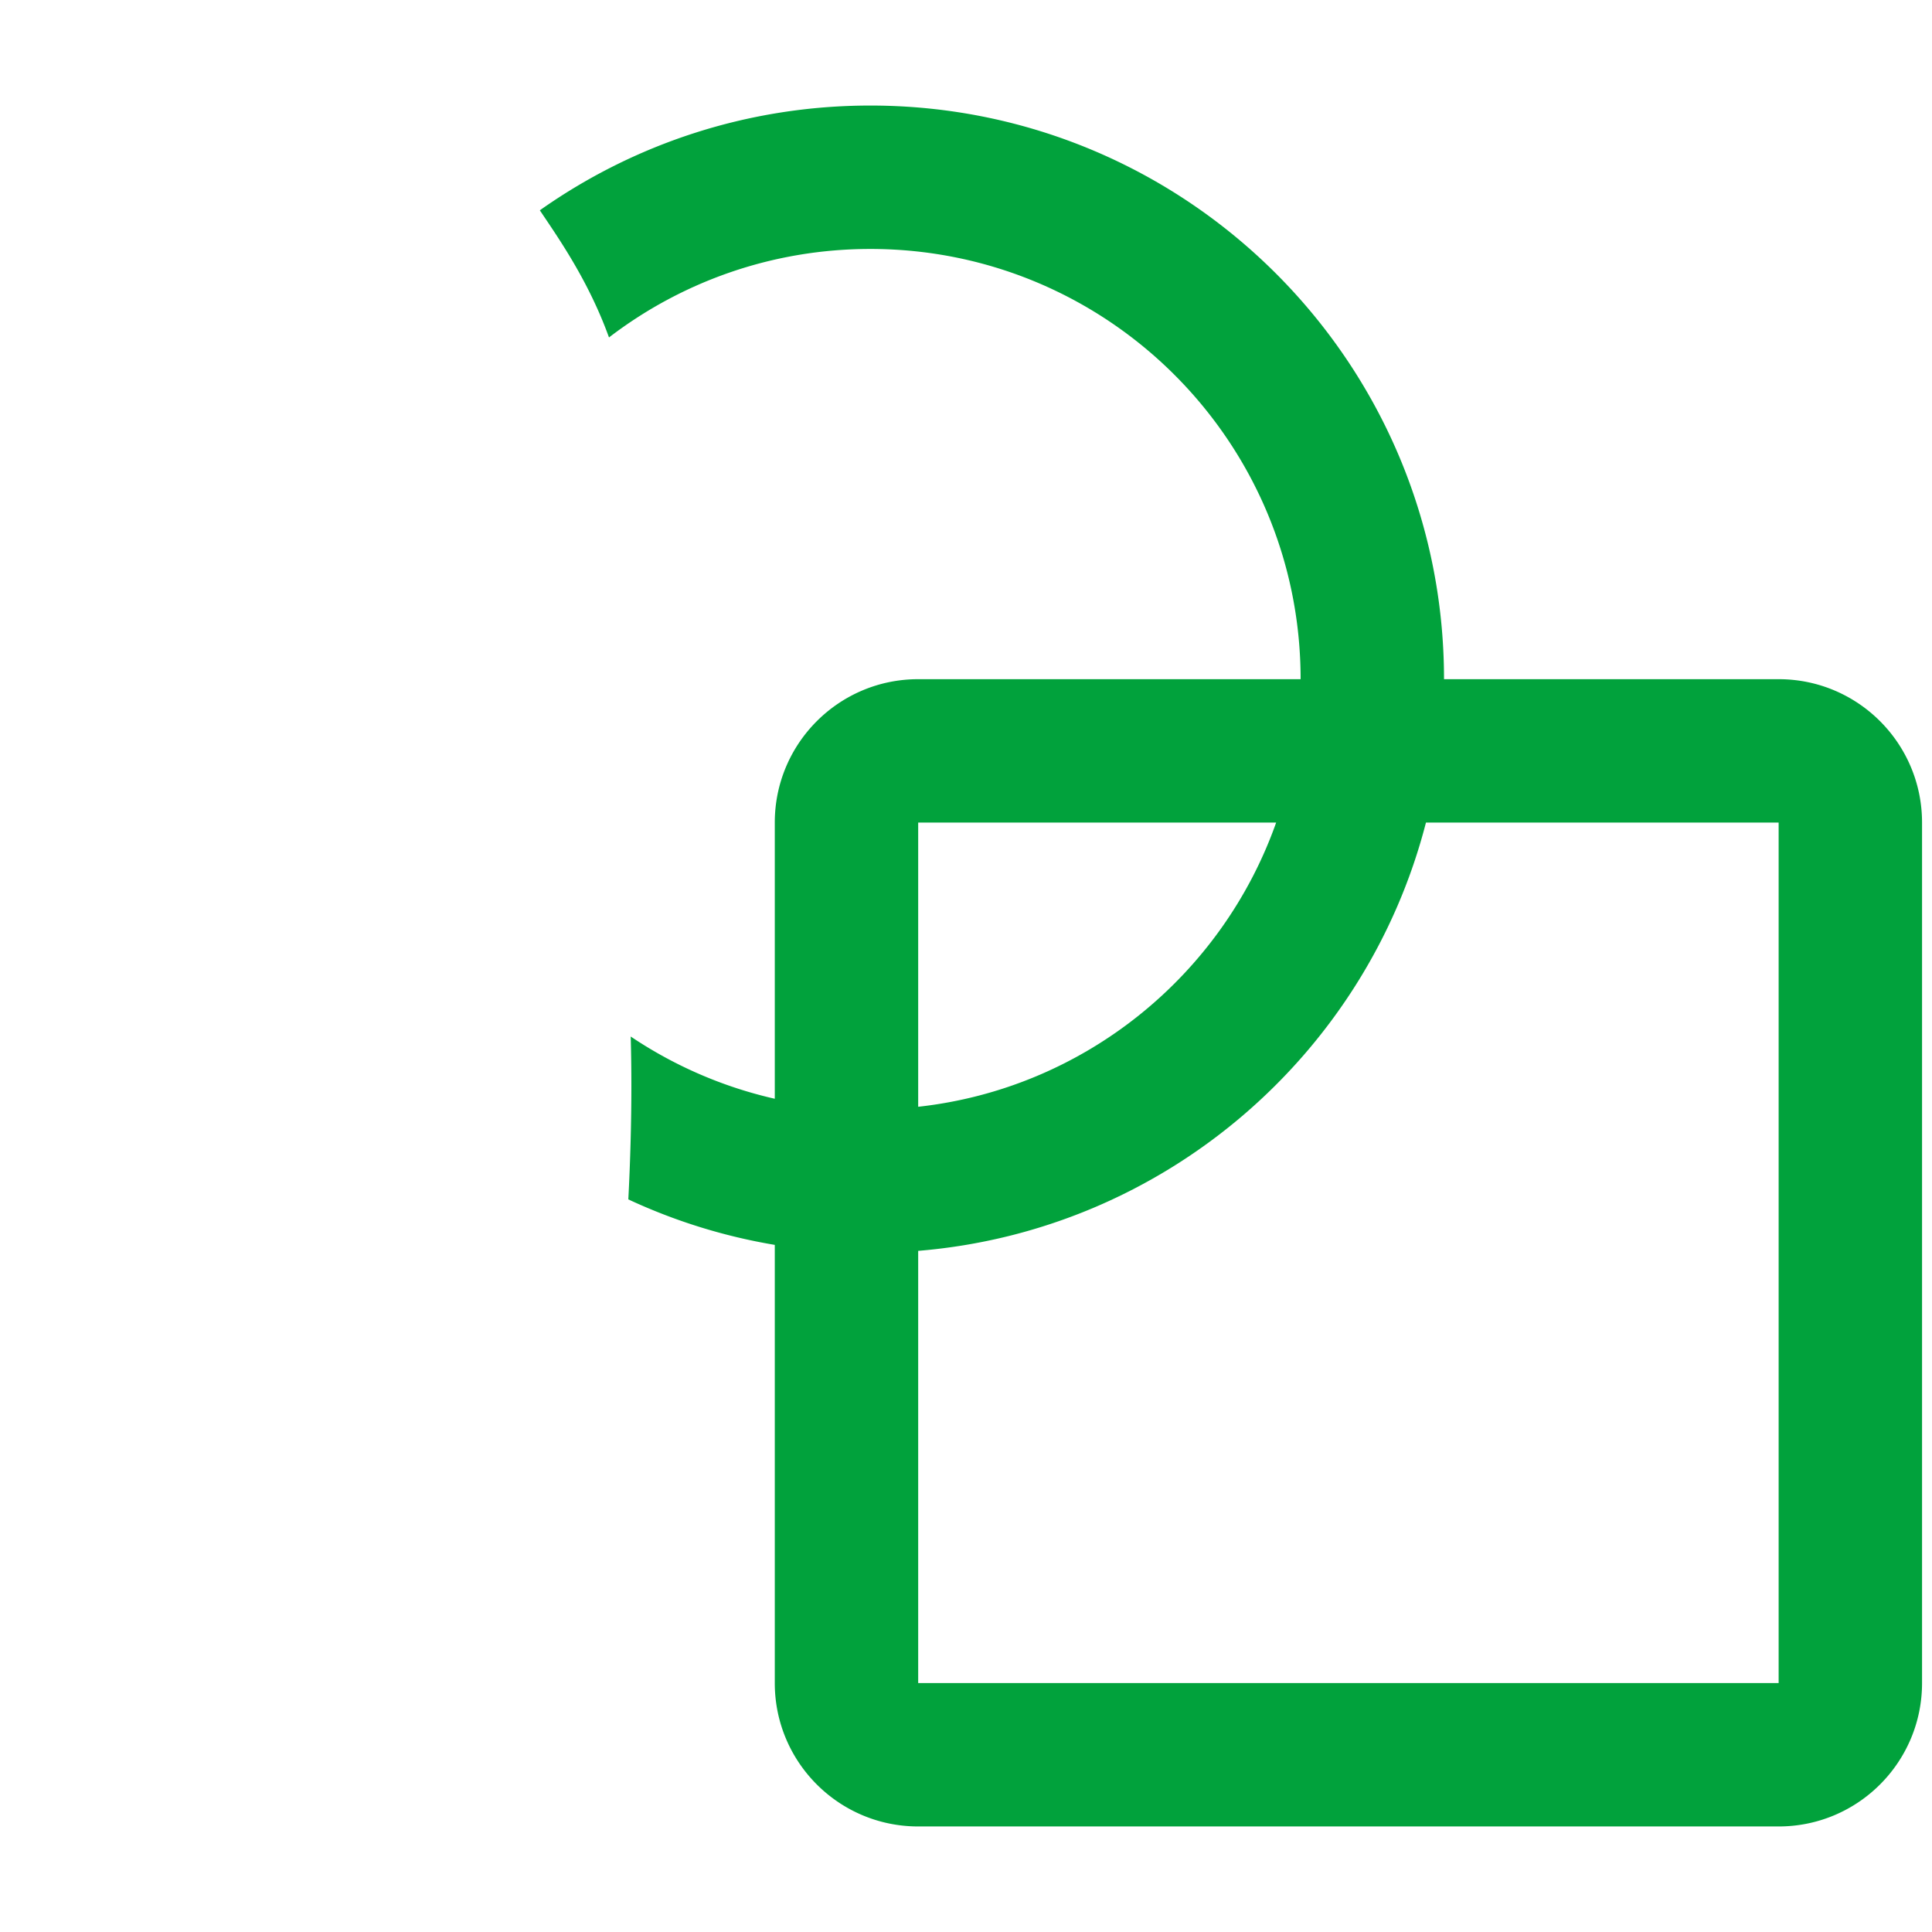
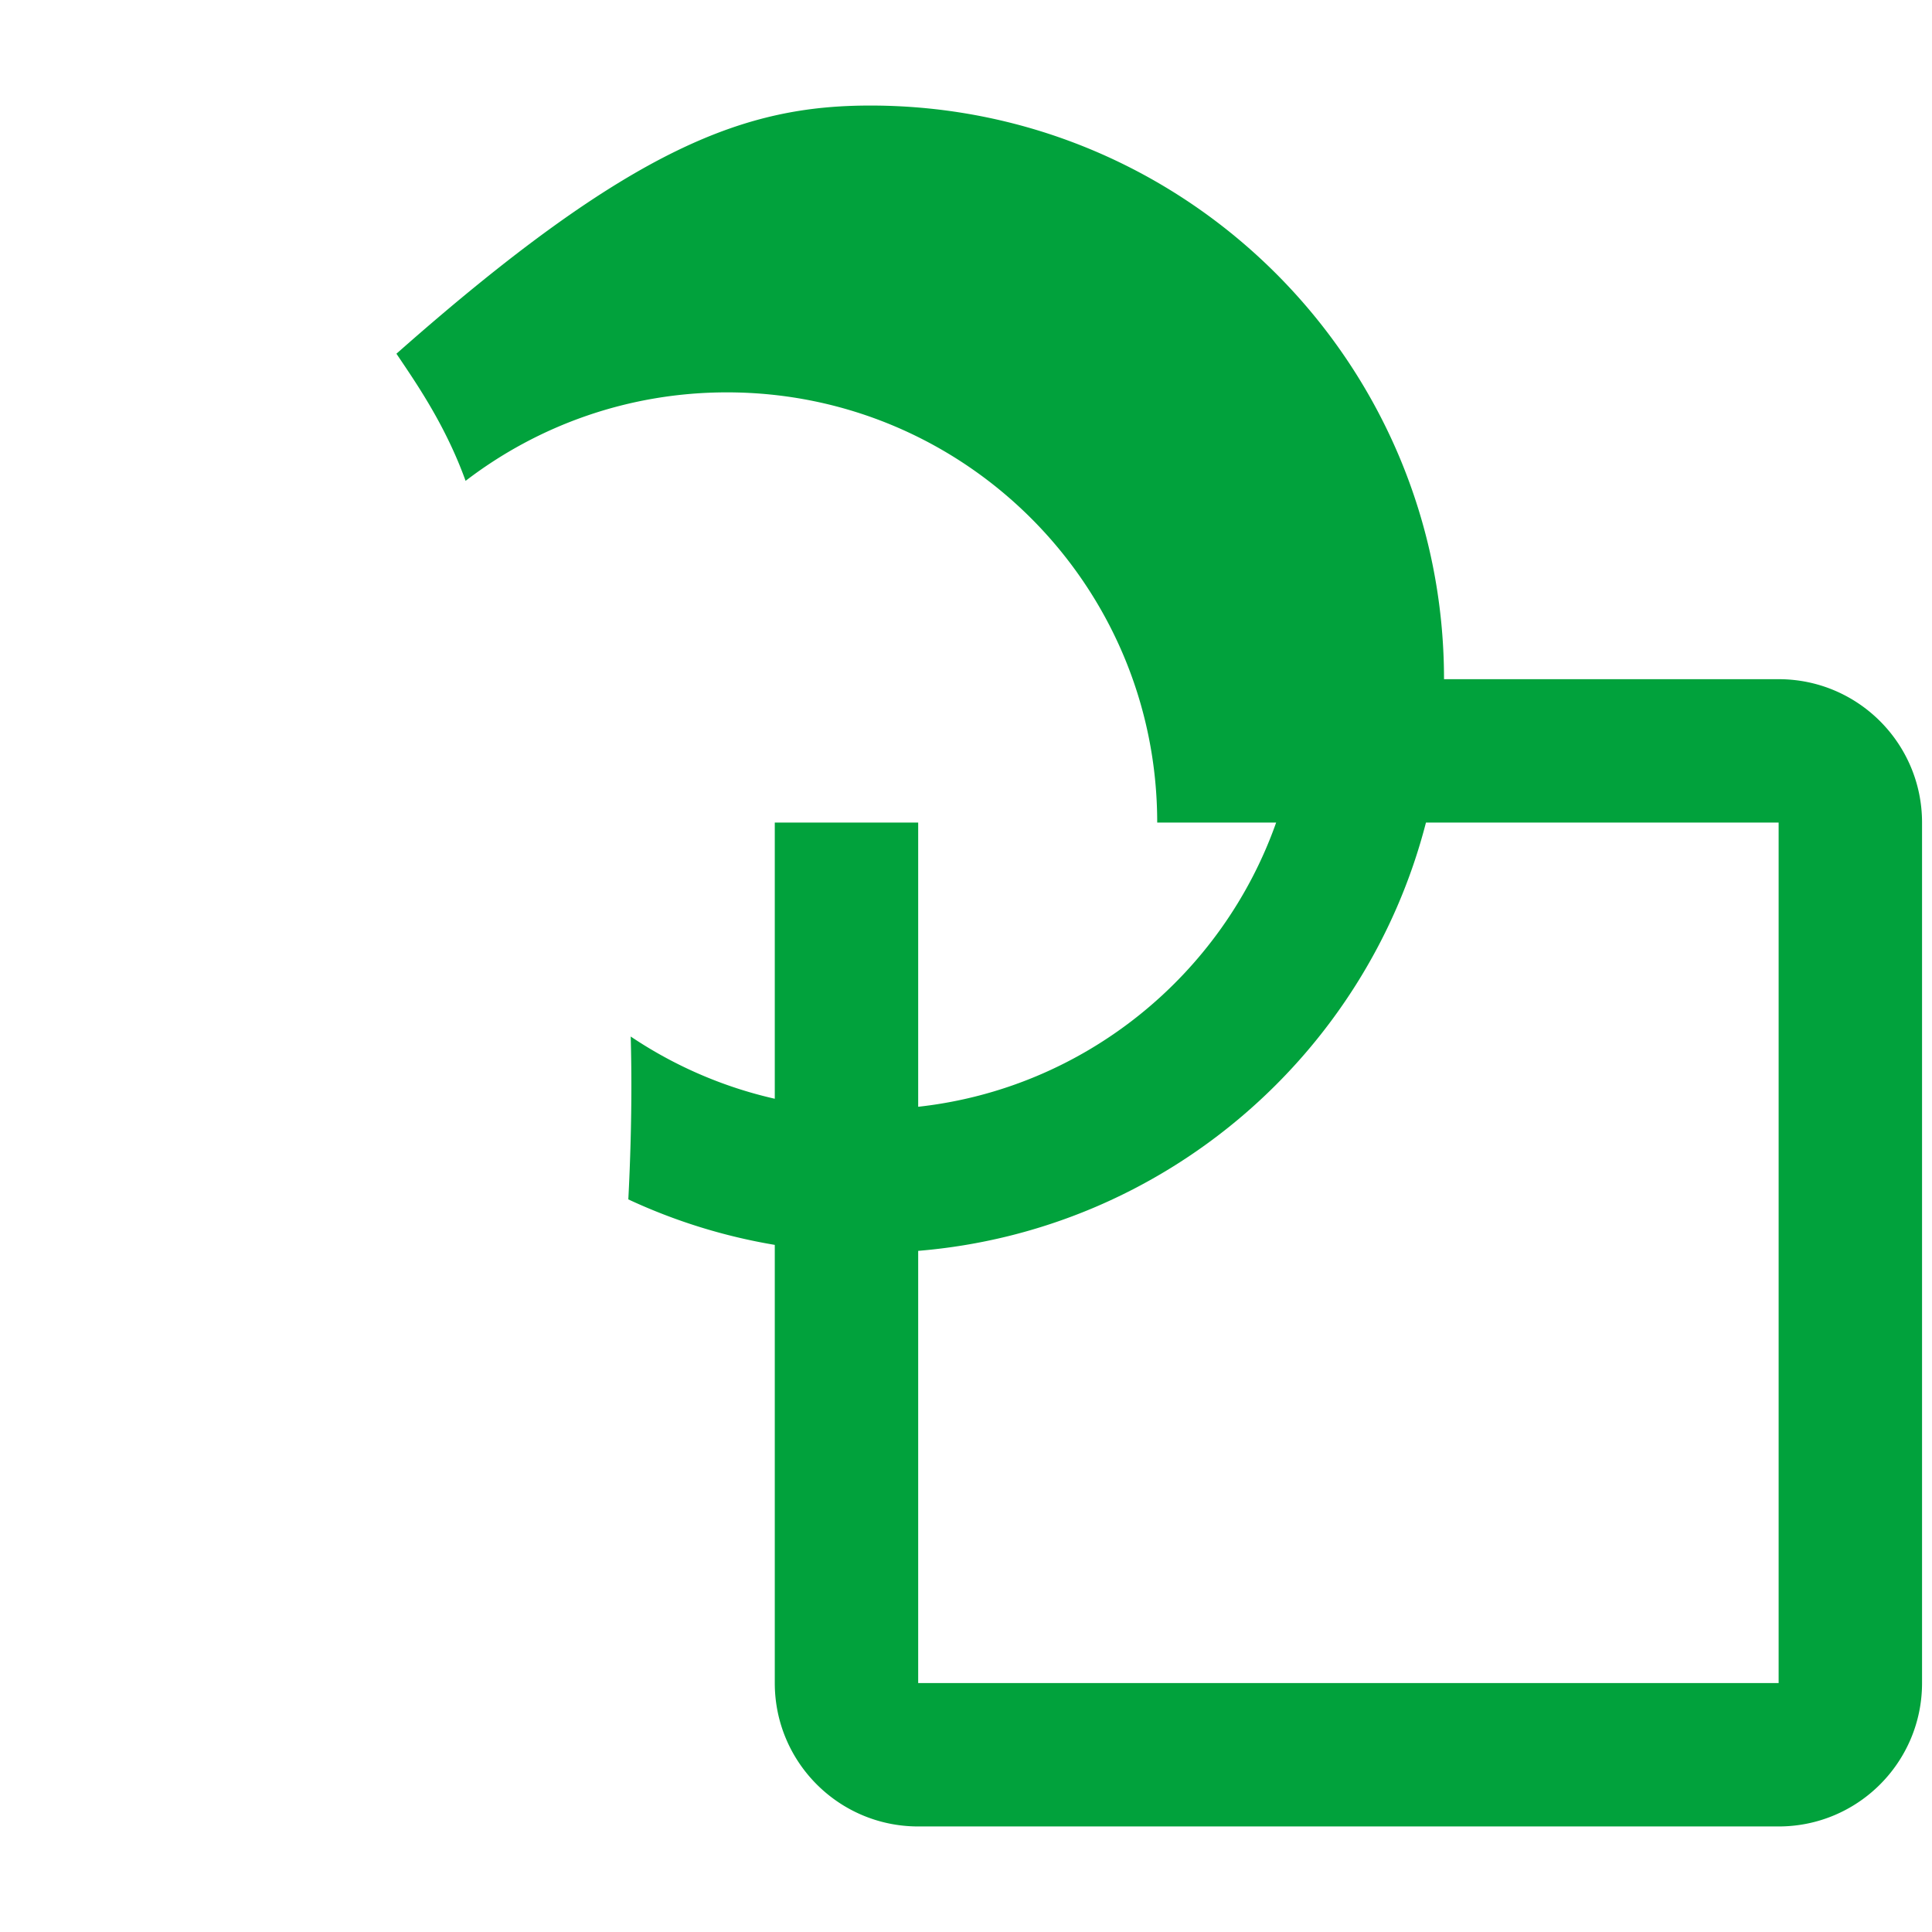
<svg xmlns="http://www.w3.org/2000/svg" width="842" height="842" fill="none">
  <g filter="url(#a)">
-     <path fill="#fff" d="M153.288 3.419a31.25 31.25 0 0 1 17.713 28.165c0 34.577 13.004 54.485 29.297 78.728l1.184 1.762c13.856 20.585 32.019 47.568 32.019 86.177 0 39.396-19.883 74.149-50.161 94.771 7.966 6.679 15.024 14.915 21.088 24.73 19.823 32.082 29.073 81.103 29.073 151.536 0 71.338-9.582 157.004-25.192 225.396-7.761 34.008-17.374 65.379-28.862 88.958-5.697 11.692-12.635 23.113-21.273 32.046-8.542 8.829-21.742 18.183-39.257 18.183-17.514 0-30.714-9.354-39.257-18.183-8.638-8.933-15.575-20.354-21.273-32.046-11.488-23.579-21.1-54.95-28.862-88.958C13.916 626.292 4.334 540.626 4.334 469.288c0-70.433 9.25-119.454 29.073-151.536 6.064-9.815 13.122-18.051 21.087-24.73-30.277-20.622-50.16-55.375-50.16-94.771 0-15.342.014-41.713 15.975-75.764 15.62-33.323 45.303-71.61 99.92-115.305a31.25 31.25 0 0 1 33.059-3.763zm-86.454 194.78v.052c0 28.765 23.318 52.083 52.083 52.083 28.765 0 52.084-23.318 52.084-52.083 0-18.293-7.701-30.941-22.578-53.077l-.509-.758c-9.536-14.187-20.8-30.944-28.838-52.517-22.637 23.018-35.138 42.102-42.176 57.115-10.066 21.476-10.066 36.757-10.066 49.185zm19.743 152.406c-10.338 16.729-19.743 51.041-19.743 118.683 0 66.733 9.072 147.733 23.624 211.488 7.32 32.07 15.663 58.141 24.115 75.491 1.556 3.192 3.014 5.875 4.344 8.104 1.331-2.229 2.789-4.912 4.344-8.104 8.453-17.35 16.796-43.421 24.116-75.491 14.551-63.755 23.624-144.755 23.624-211.488 0-67.642-9.405-101.954-19.743-118.683-4.704-7.617-9.374-11.221-13.547-13.246-4.493-2.179-10.432-3.488-18.794-3.488-8.361 0-14.3 1.309-18.793 3.488-4.173 2.025-8.843 5.629-13.547 13.246z" />
-     <path fill="#01A23C" d="M337.664 538.542a248.245 248.245 0 0 1-63.829-19.825c.875-16.929 1.329-33.509 1.329-49.429 0-7.325-.094-14.513-.29-21.555 18.796 12.63 40.005 21.95 62.79 27.121V354.5c0-34.518 27.981-62.5 62.498-62.5h166.667c0-103.553-83.946-187.5-187.5-187.5-42.849 0-82.342 14.374-113.919 38.563-8.313-23.017-20.195-40.648-28.463-52.915l-1.677-2.493C275.99 58.895 325.687 42 379.329 42c138.071 0 250 111.929 250 250h145.833c34.521 0 62.5 27.982 62.5 62.5v375c0 34.517-27.979 62.5-62.5 62.5h-375c-34.517 0-62.498-27.983-62.498-62.5V538.542zm62.498 2.604V729.5h375v-375H621.454c-26.079 101.333-114.096 177.8-221.292 186.646zm156-186.646h-156v123.854c72.463-8.008 132.479-57.312 156-123.854z" />
+     <path fill="#01A23C" d="M337.664 538.542a248.245 248.245 0 0 1-63.829-19.825c.875-16.929 1.329-33.509 1.329-49.429 0-7.325-.094-14.513-.29-21.555 18.796 12.63 40.005 21.95 62.79 27.121V354.5h166.667c0-103.553-83.946-187.5-187.5-187.5-42.849 0-82.342 14.374-113.919 38.563-8.313-23.017-20.195-40.648-28.463-52.915l-1.677-2.493C275.99 58.895 325.687 42 379.329 42c138.071 0 250 111.929 250 250h145.833c34.521 0 62.5 27.982 62.5 62.5v375c0 34.517-27.979 62.5-62.5 62.5h-375c-34.517 0-62.498-27.983-62.498-62.5V538.542zm62.498 2.604V729.5h375v-375H621.454c-26.079 101.333-114.096 177.8-221.292 186.646zm156-186.646h-156v123.854c72.463-8.008 132.479-57.312 156-123.854z" />
  </g>
  <defs>
    <filter id="a" width="841.328" height="841.537" x=".334" y=".334" color-interpolation-filters="sRGB" filterUnits="userSpaceOnUse">
      <feFlood flood-opacity="0" result="BackgroundImageFix" />
      <feColorMatrix in="SourceAlpha" result="hardAlpha" values="0 0 0 0 0 0 0 0 0 0 0 0 0 0 0 0 0 0 127 0" />
      <feOffset dy="4" />
      <feGaussianBlur stdDeviation="2" />
      <feComposite in2="hardAlpha" operator="out" />
      <feColorMatrix values="0 0 0 0 0 0 0 0 0 0 0 0 0 0 0 0 0 0 0.25 0" />
      <feBlend in2="BackgroundImageFix" result="effect1_dropShadow_50_62" />
      <feBlend in="SourceGraphic" in2="effect1_dropShadow_50_62" result="shape" />
    </filter>
  </defs>
</svg>